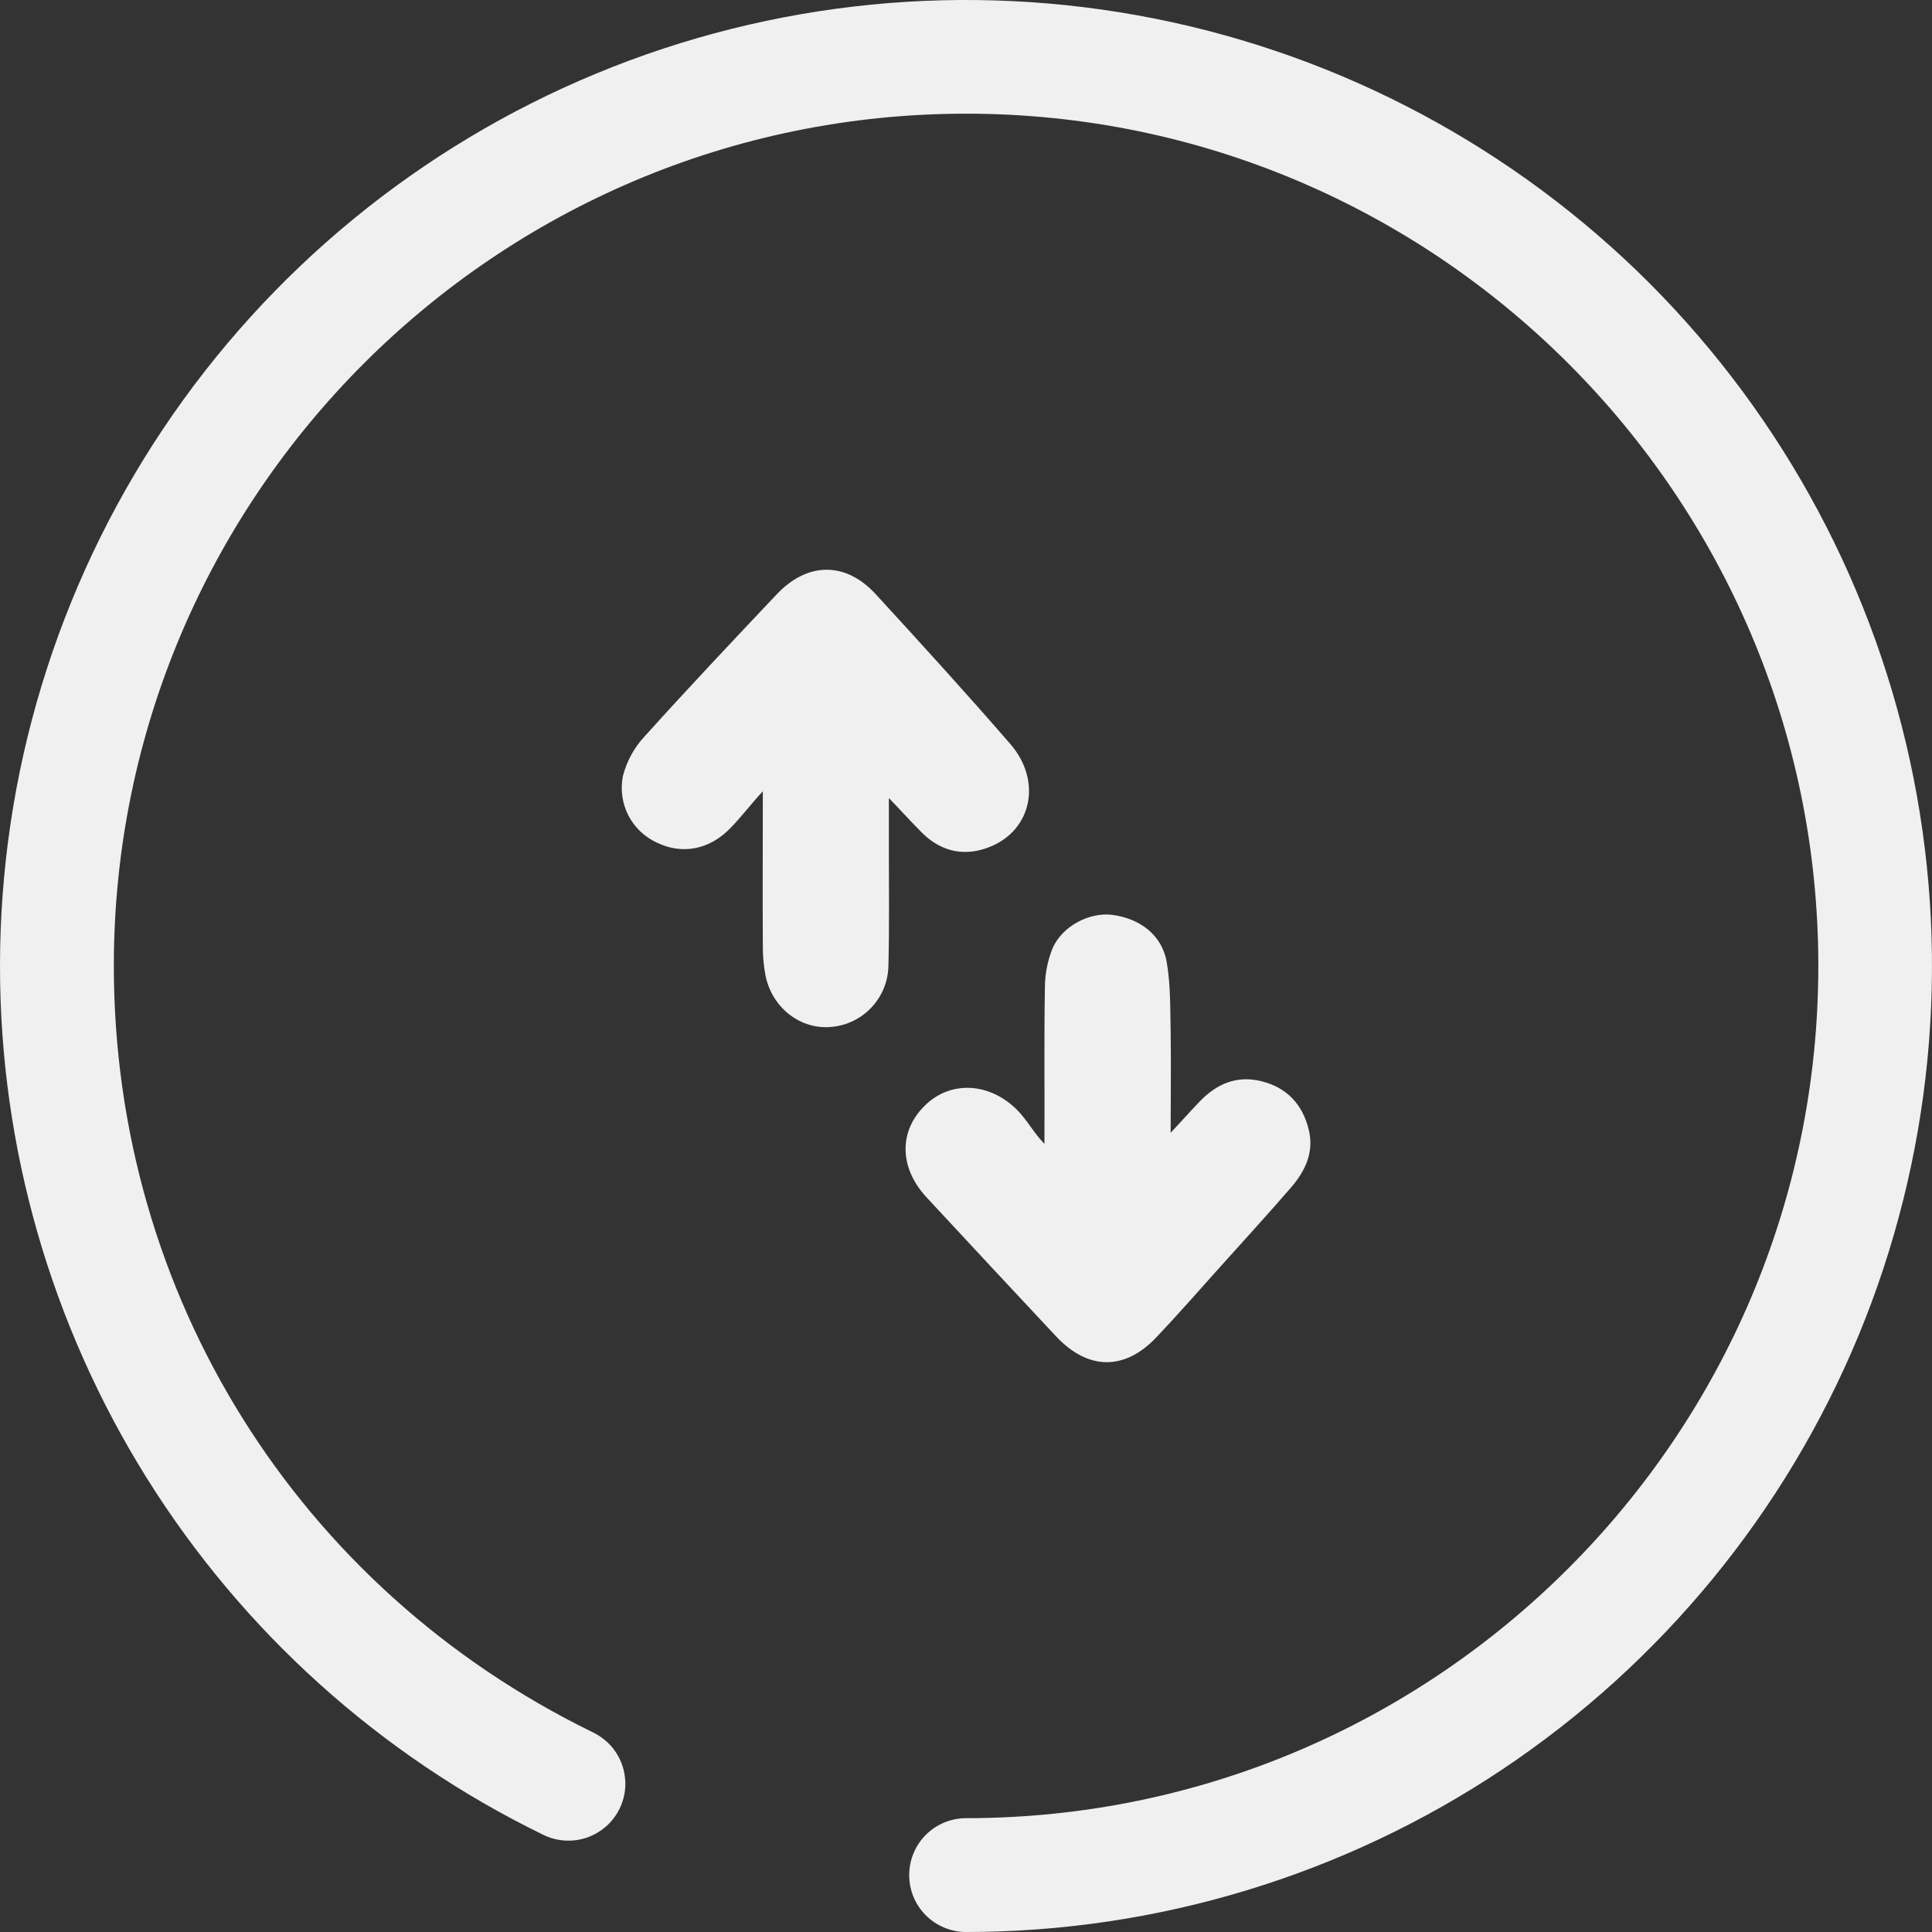
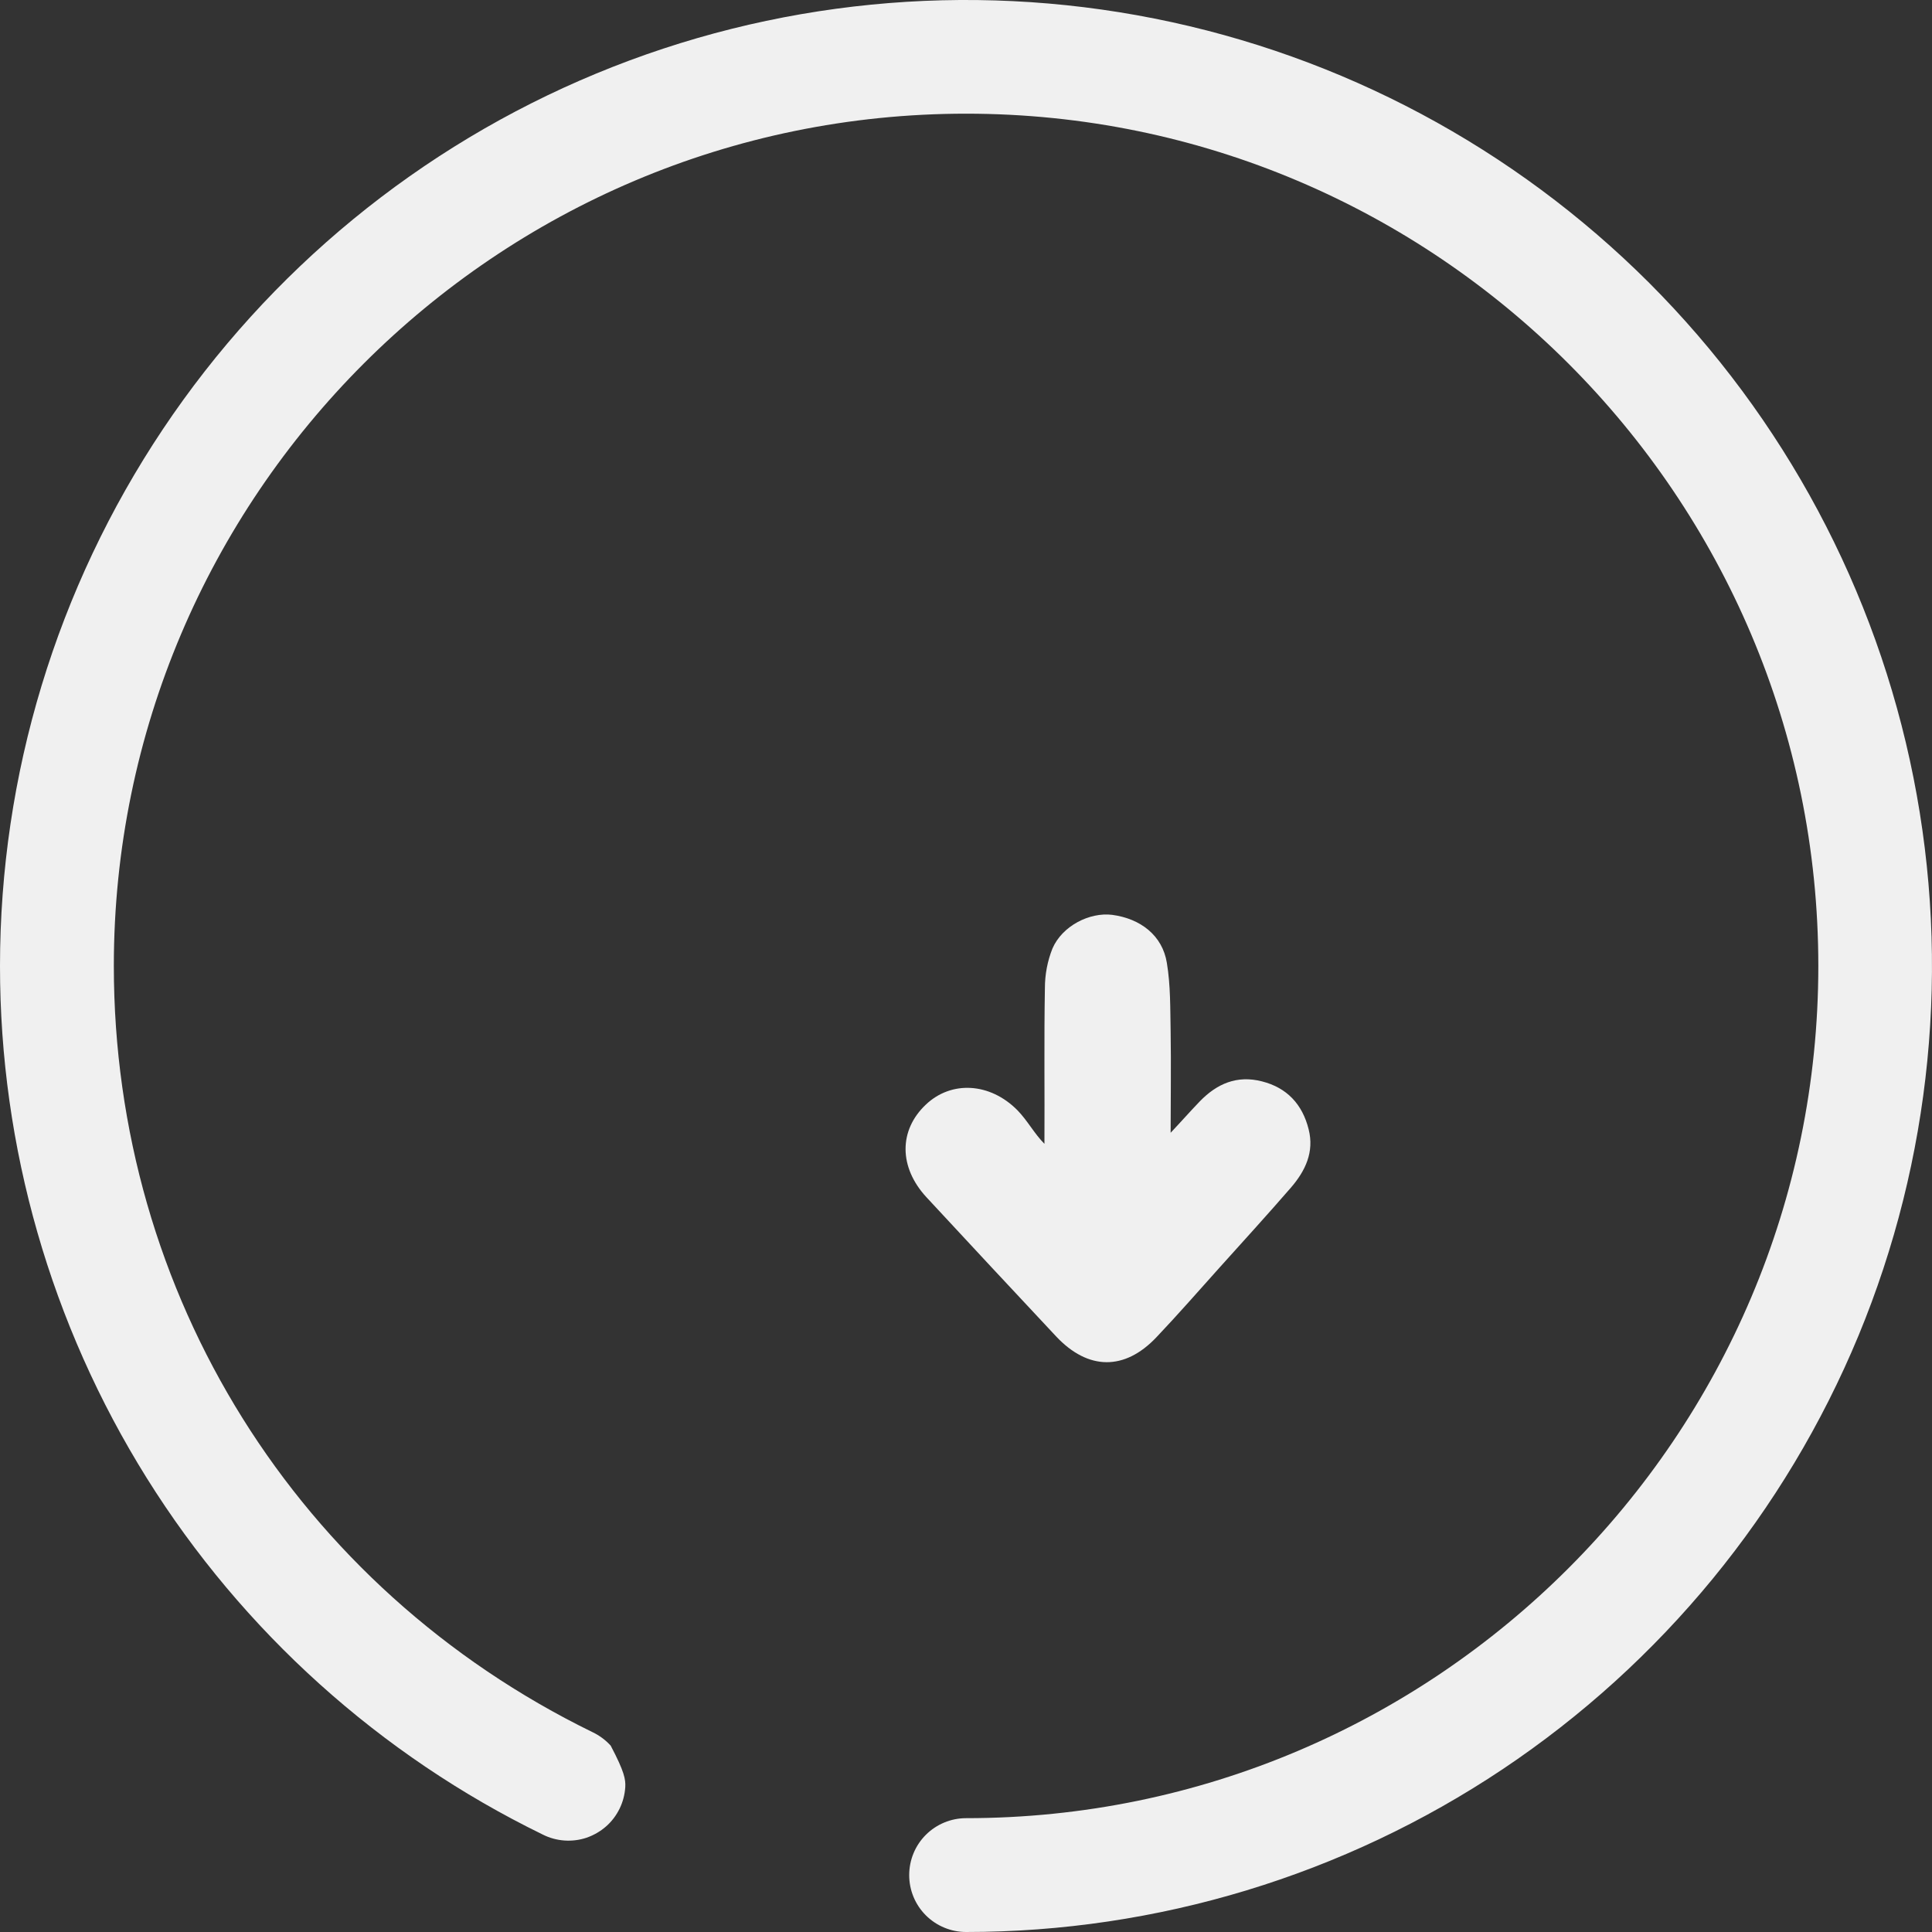
<svg xmlns="http://www.w3.org/2000/svg" width="25" height="25" viewBox="0 0 25 25" fill="none">
  <rect x="0" y="0" width="25" height="25" fill="#333333" stroke="none" />
-   <path d="M-5.46351e-07 12.499C0 10.027 0.734 7.61 2.107 5.555C3.481 3.499 5.433 1.897 7.717 0.951C10.001 0.005 12.514 -0.242 14.939 0.24C17.364 0.722 19.591 1.913 21.34 3.66C23.087 5.409 24.278 7.636 24.76 10.061C25.242 12.486 24.994 14.999 24.049 17.283C23.102 19.567 21.5 21.519 19.445 22.893C17.39 24.266 14.973 25 12.501 25C12.306 25 12.118 24.922 11.98 24.784C11.842 24.646 11.765 24.459 11.765 24.264C11.765 24.068 11.842 23.881 11.98 23.743C12.118 23.605 12.306 23.527 12.501 23.527C18.582 23.527 23.529 18.58 23.529 12.499C23.529 6.418 18.582 1.471 12.501 1.471C6.42 1.471 1.473 6.418 1.473 12.499C1.473 16.747 3.847 20.549 7.669 22.415C7.757 22.457 7.836 22.516 7.902 22.588C7.967 22.66 8.018 22.745 8.05 22.837C8.082 22.929 8.096 23.027 8.091 23.124C8.085 23.222 8.06 23.317 8.017 23.405C7.974 23.492 7.915 23.571 7.841 23.635C7.768 23.699 7.682 23.748 7.59 23.78C7.497 23.811 7.4 23.823 7.302 23.816C7.205 23.809 7.11 23.783 7.023 23.739C4.917 22.712 3.141 21.113 1.899 19.126C0.658 17.139 -0.001 14.842 -5.46351e-07 12.499Z" fill="#F0F0F0" />
-   <path d="M11.502 10.999C11.502 11.498 11.509 11.998 11.496 12.496C11.493 12.696 11.416 12.887 11.28 13.033C11.145 13.179 10.96 13.27 10.761 13.288C10.366 13.328 9.996 13.049 9.907 12.631C9.881 12.497 9.869 12.361 9.871 12.225C9.867 11.563 9.871 10.901 9.871 10.239C9.724 10.396 9.596 10.568 9.447 10.72C9.177 10.996 8.826 11.062 8.499 10.903C8.34 10.83 8.21 10.705 8.13 10.55C8.051 10.394 8.026 10.215 8.06 10.044C8.109 9.851 8.206 9.673 8.342 9.528C8.902 8.906 9.477 8.298 10.051 7.69C10.45 7.269 10.942 7.264 11.333 7.69C11.919 8.329 12.505 8.971 13.075 9.629C13.482 10.1 13.355 10.731 12.822 10.953C12.499 11.088 12.19 11.031 11.934 10.779C11.787 10.633 11.648 10.476 11.502 10.327L11.502 10.999Z" fill="#F0F0F0" />
+   <path d="M-5.46351e-07 12.499C0 10.027 0.734 7.61 2.107 5.555C3.481 3.499 5.433 1.897 7.717 0.951C10.001 0.005 12.514 -0.242 14.939 0.24C17.364 0.722 19.591 1.913 21.34 3.66C23.087 5.409 24.278 7.636 24.76 10.061C25.242 12.486 24.994 14.999 24.049 17.283C23.102 19.567 21.5 21.519 19.445 22.893C17.39 24.266 14.973 25 12.501 25C12.306 25 12.118 24.922 11.98 24.784C11.842 24.646 11.765 24.459 11.765 24.264C11.765 24.068 11.842 23.881 11.98 23.743C12.118 23.605 12.306 23.527 12.501 23.527C18.582 23.527 23.529 18.58 23.529 12.499C23.529 6.418 18.582 1.471 12.501 1.471C6.42 1.471 1.473 6.418 1.473 12.499C1.473 16.747 3.847 20.549 7.669 22.415C7.757 22.457 7.836 22.516 7.902 22.588C8.082 22.929 8.096 23.027 8.091 23.124C8.085 23.222 8.06 23.317 8.017 23.405C7.974 23.492 7.915 23.571 7.841 23.635C7.768 23.699 7.682 23.748 7.59 23.78C7.497 23.811 7.4 23.823 7.302 23.816C7.205 23.809 7.11 23.783 7.023 23.739C4.917 22.712 3.141 21.113 1.899 19.126C0.658 17.139 -0.001 14.842 -5.46351e-07 12.499Z" fill="#F0F0F0" />
  <path d="M13.521 12.785C13.521 12.61 13.554 12.436 13.619 12.273C13.746 11.98 14.1 11.802 14.391 11.838C14.76 11.887 15.042 12.106 15.099 12.459C15.148 12.752 15.142 13.05 15.148 13.347C15.155 13.784 15.148 14.221 15.148 14.658C15.275 14.524 15.397 14.385 15.525 14.252C15.747 14.023 16.006 13.91 16.33 13.993C16.654 14.075 16.854 14.291 16.934 14.614C17.008 14.907 16.891 15.151 16.706 15.366C16.401 15.718 16.086 16.063 15.775 16.409C15.506 16.709 15.241 17.012 14.965 17.303C14.553 17.739 14.08 17.733 13.667 17.294C13.106 16.695 12.547 16.095 11.989 15.493C11.63 15.105 11.628 14.626 11.981 14.293C12.311 13.98 12.811 14.008 13.166 14.367C13.295 14.499 13.385 14.671 13.515 14.801C13.519 14.129 13.509 13.457 13.521 12.785Z" fill="#F0F0F0" />
</svg>